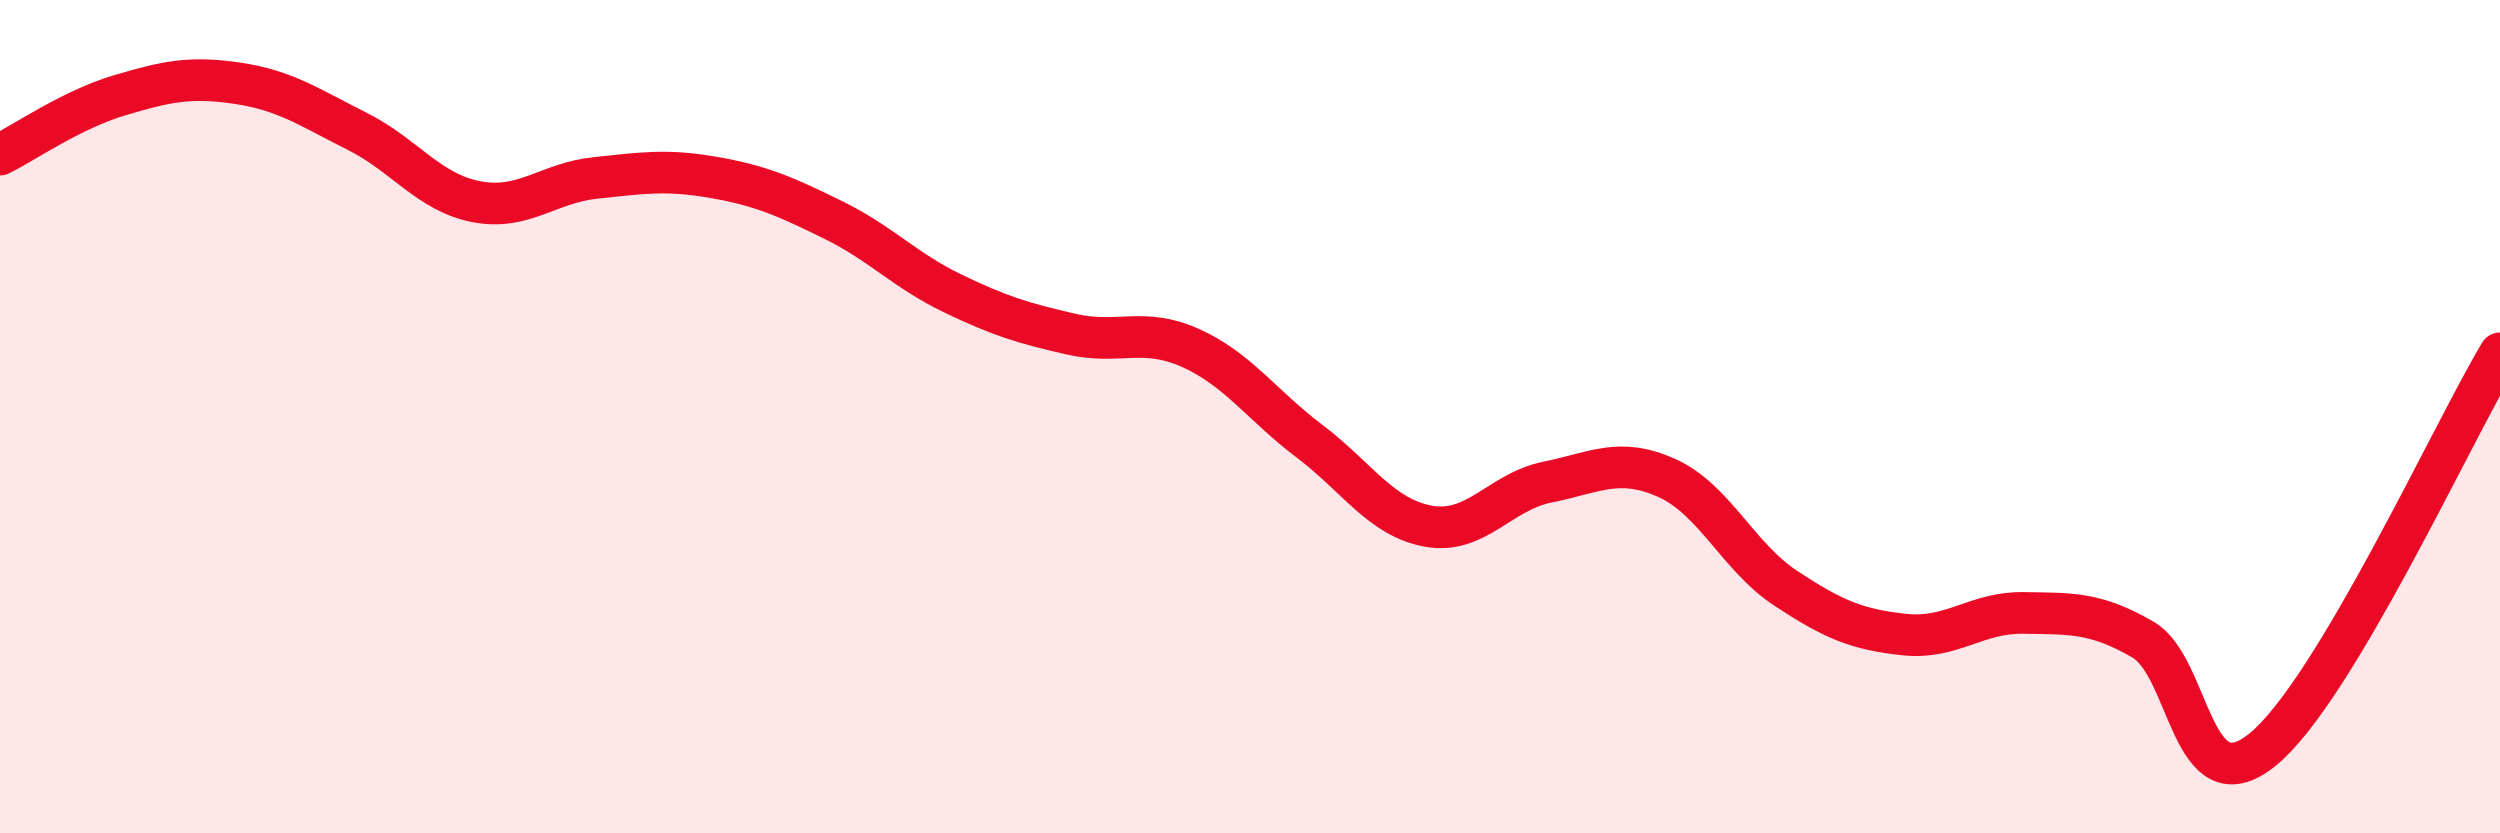
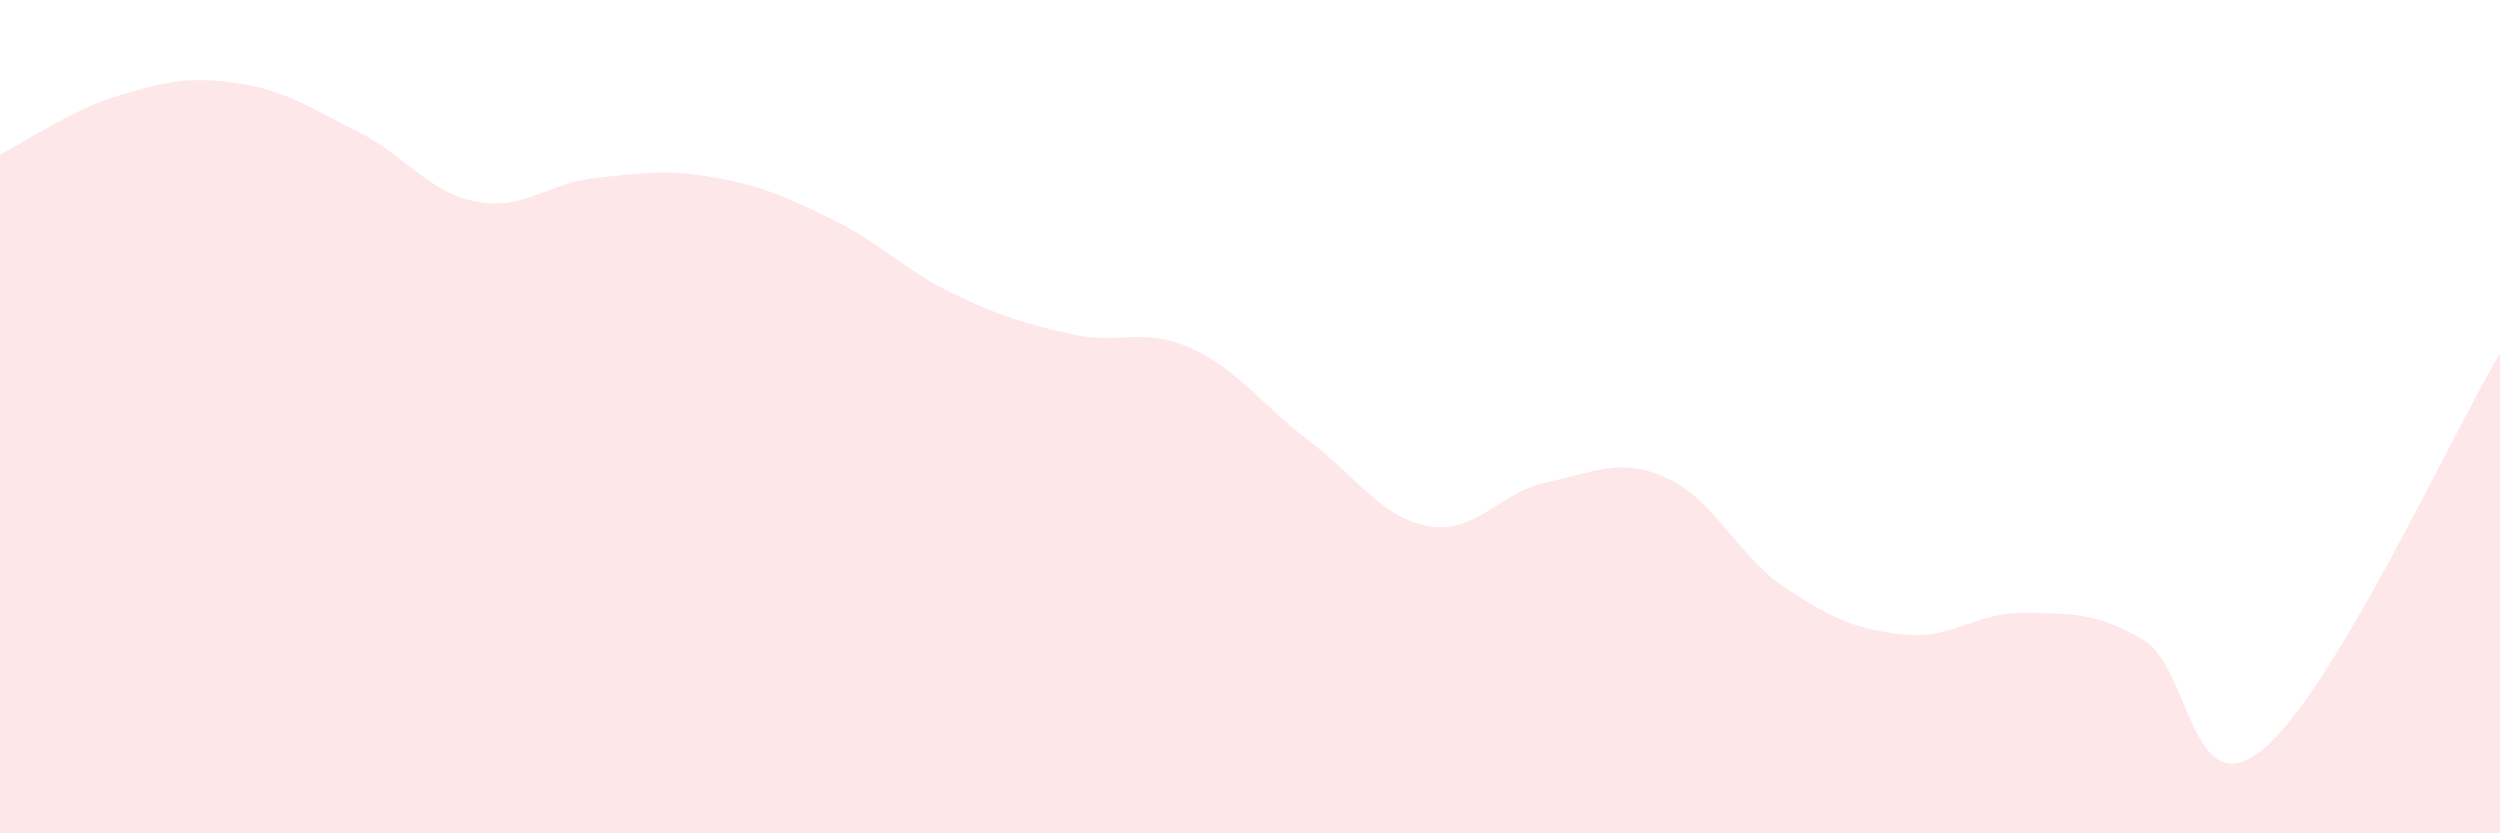
<svg xmlns="http://www.w3.org/2000/svg" width="60" height="20" viewBox="0 0 60 20">
  <path d="M 0,3.71 C 0.57,3.43 1.72,2.63 2.86,2.29 C 4,1.95 4.57,1.83 5.71,2 C 6.85,2.17 7.43,2.58 8.57,3.15 C 9.71,3.72 10.29,4.62 11.43,4.84 C 12.57,5.06 13.15,4.39 14.29,4.27 C 15.43,4.15 16,4.06 17.14,4.26 C 18.28,4.46 18.86,4.72 20,5.28 C 21.14,5.84 21.72,6.49 22.86,7.04 C 24,7.59 24.57,7.76 25.71,8.02 C 26.85,8.28 27.43,7.84 28.57,8.35 C 29.71,8.86 30.29,9.73 31.43,10.59 C 32.57,11.45 33.15,12.43 34.29,12.63 C 35.43,12.83 36,11.8 37.14,11.57 C 38.28,11.34 38.86,10.96 40,11.47 C 41.14,11.98 41.72,13.37 42.86,14.12 C 44,14.87 44.57,15.11 45.71,15.23 C 46.85,15.35 47.43,14.69 48.57,14.71 C 49.71,14.73 50.29,14.69 51.43,15.35 C 52.57,16.01 52.58,19.37 54.29,18 C 56,16.63 58.86,10.38 60,8.48L60 20L0 20Z" fill="#EB0A25" opacity="0.1" stroke-linecap="round" stroke-linejoin="round" />
-   <path d="M 0,3.71 C 0.57,3.43 1.72,2.63 2.86,2.29 C 4,1.95 4.57,1.83 5.71,2 C 6.85,2.17 7.43,2.58 8.57,3.15 C 9.71,3.72 10.29,4.62 11.43,4.84 C 12.57,5.06 13.15,4.39 14.29,4.27 C 15.43,4.15 16,4.06 17.14,4.26 C 18.28,4.46 18.86,4.72 20,5.28 C 21.14,5.84 21.72,6.49 22.86,7.04 C 24,7.59 24.57,7.76 25.71,8.02 C 26.85,8.28 27.43,7.84 28.57,8.35 C 29.71,8.86 30.29,9.73 31.43,10.59 C 32.57,11.45 33.15,12.43 34.29,12.63 C 35.43,12.83 36,11.8 37.14,11.57 C 38.28,11.34 38.86,10.96 40,11.47 C 41.14,11.98 41.72,13.37 42.86,14.12 C 44,14.87 44.57,15.11 45.71,15.23 C 46.85,15.35 47.43,14.69 48.57,14.71 C 49.71,14.73 50.29,14.69 51.43,15.35 C 52.57,16.01 52.58,19.37 54.29,18 C 56,16.63 58.86,10.38 60,8.48" stroke="#EB0A25" stroke-width="1" fill="none" stroke-linecap="round" stroke-linejoin="round" />
</svg>